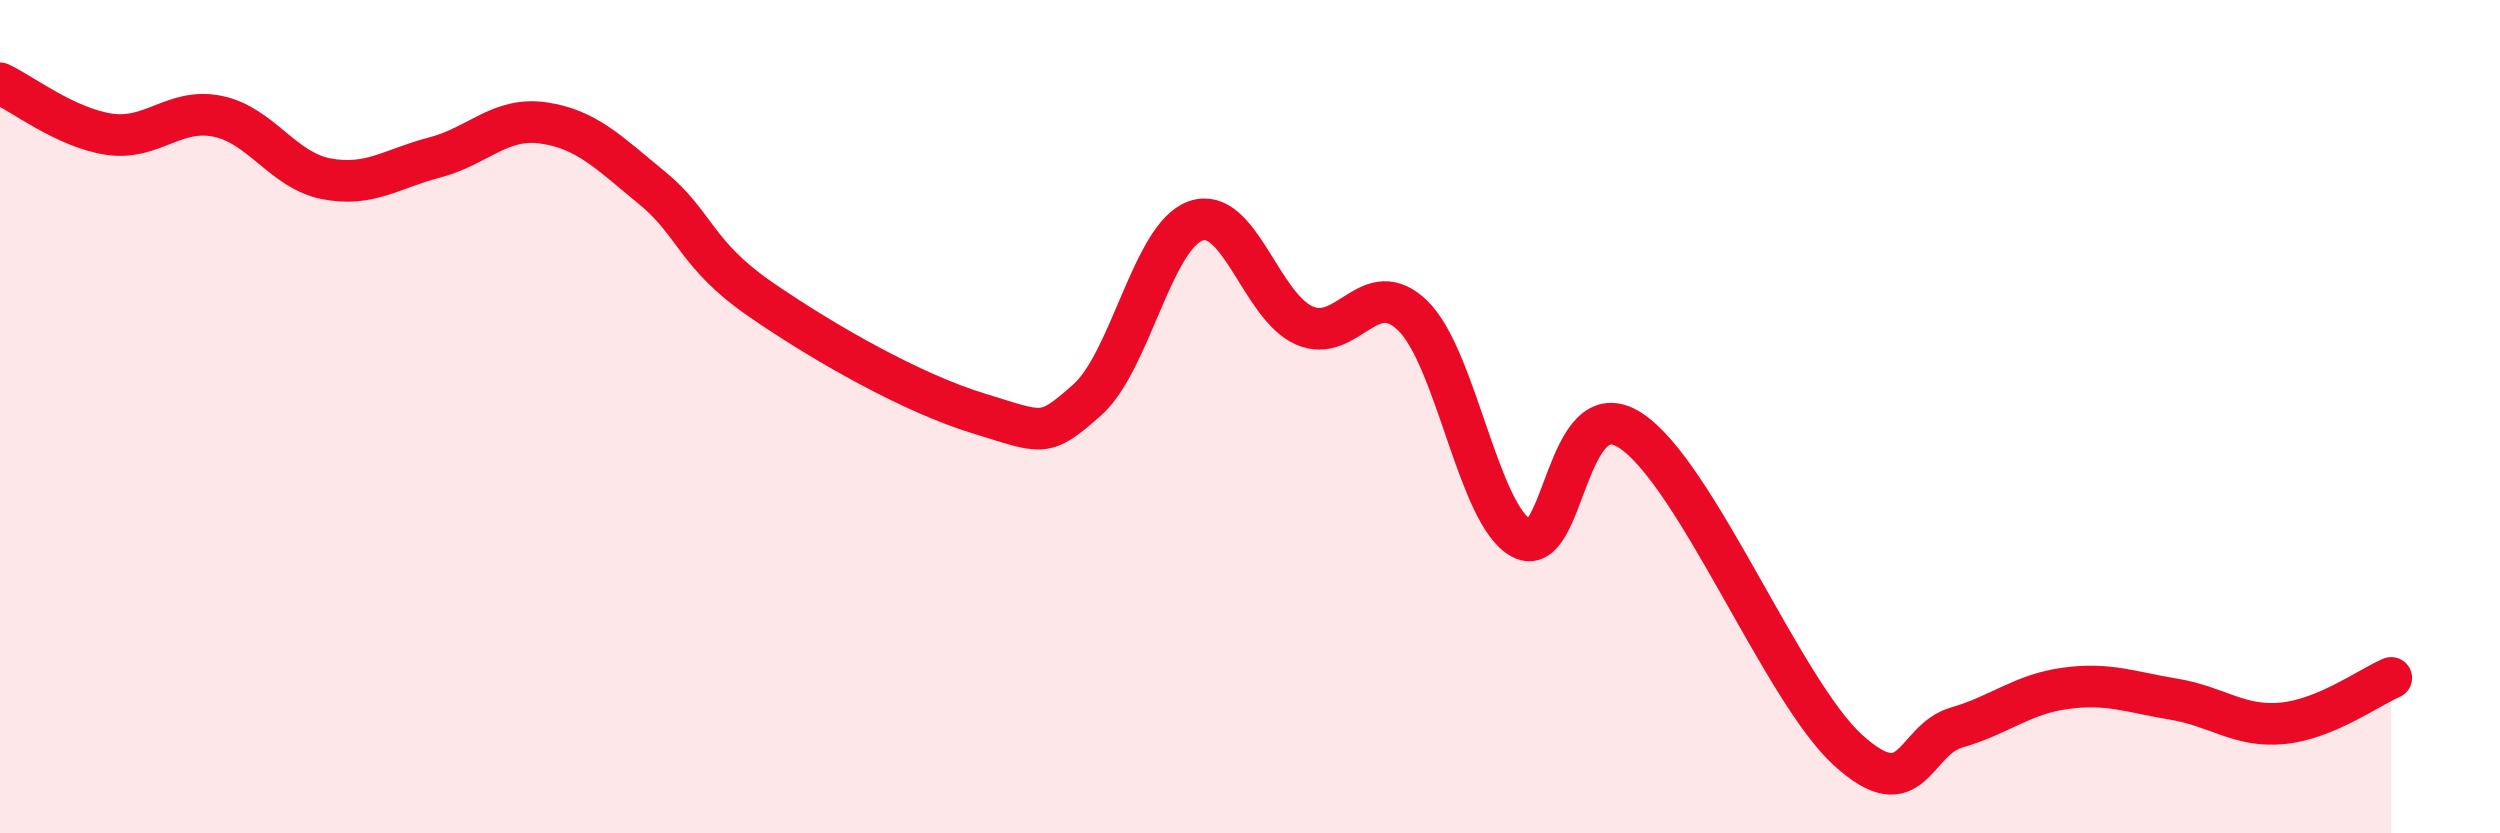
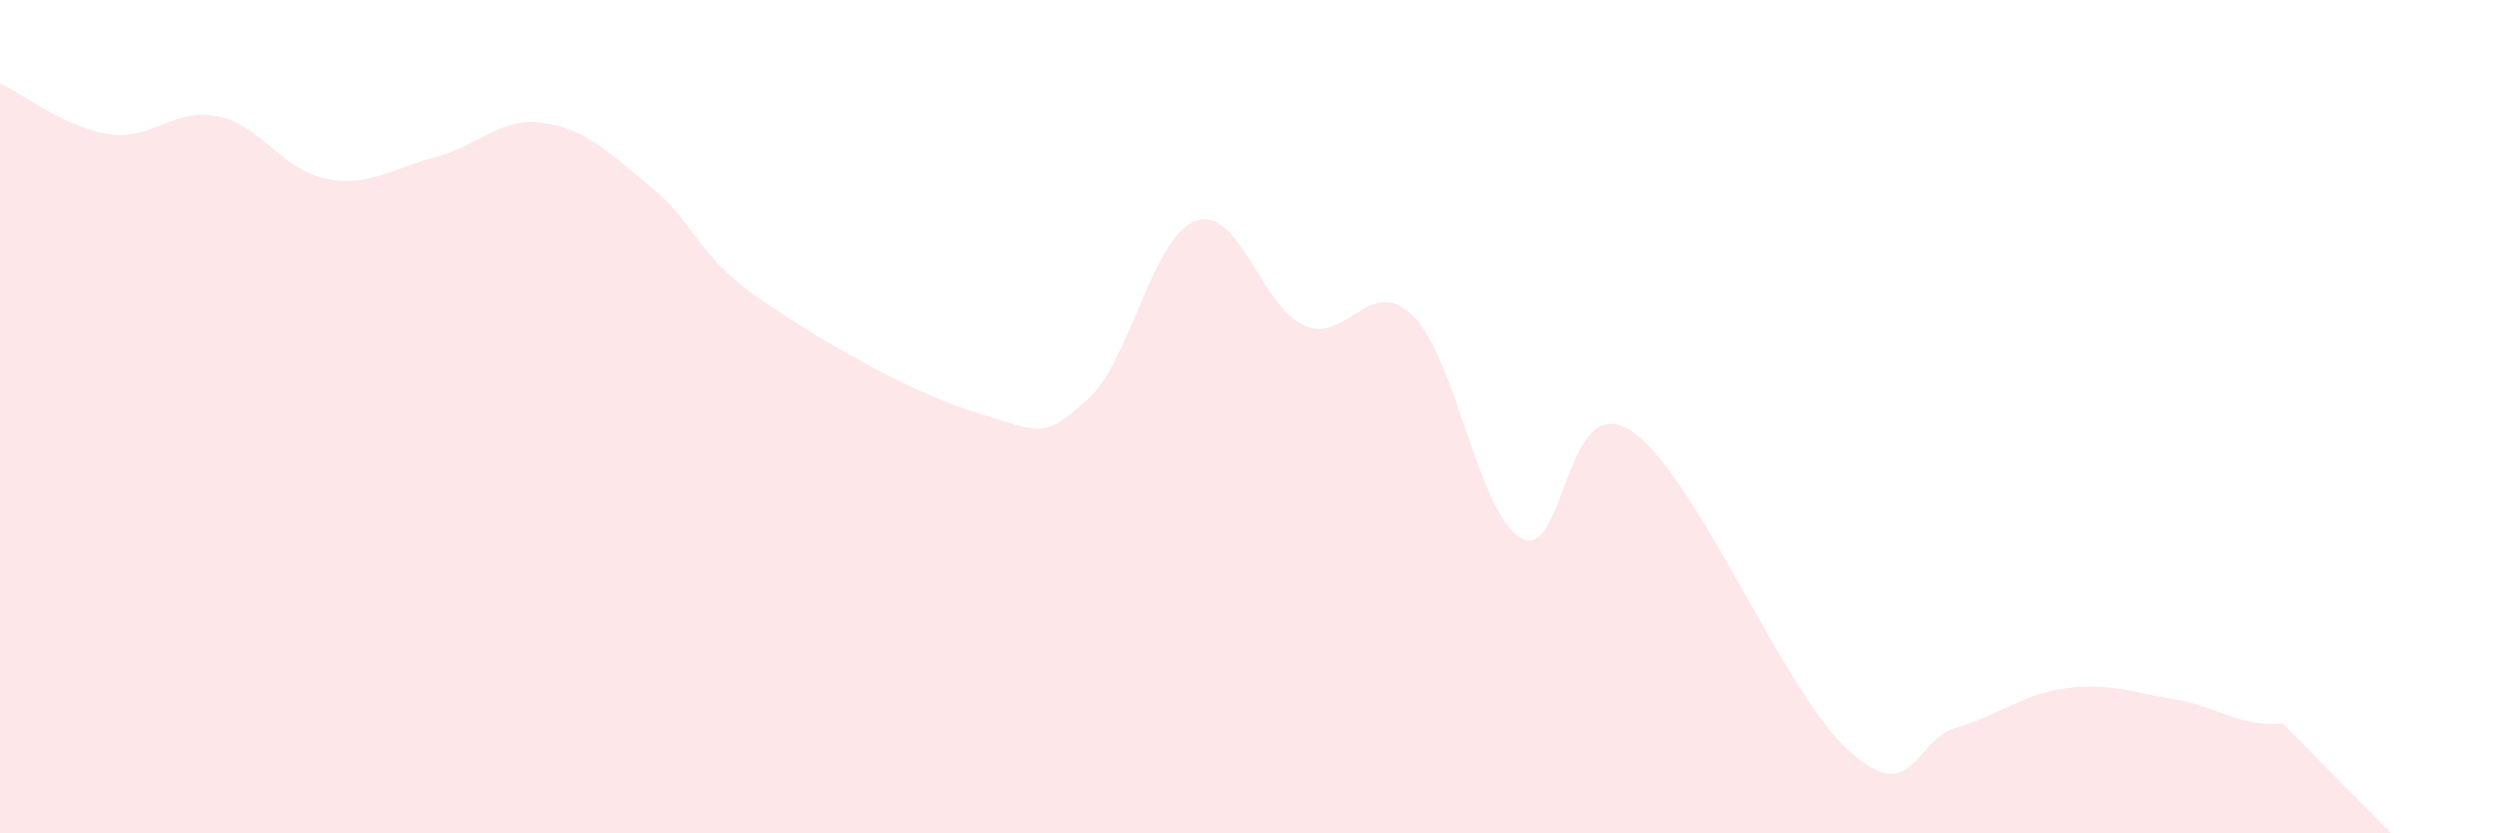
<svg xmlns="http://www.w3.org/2000/svg" width="60" height="20" viewBox="0 0 60 20">
-   <path d="M 0,2 C 0.52,2.24 1.57,3.06 2.61,3.22 C 3.65,3.38 4.18,2.58 5.22,2.79 C 6.26,3 6.79,4.09 7.83,4.29 C 8.87,4.49 9.39,4.05 10.43,3.78 C 11.47,3.51 12,2.8 13.04,2.95 C 14.08,3.1 14.61,3.66 15.65,4.51 C 16.69,5.36 16.69,6.11 18.26,7.19 C 19.83,8.27 21.91,9.44 23.48,9.92 C 25.05,10.4 25.05,10.52 26.09,9.6 C 27.13,8.68 27.66,5.66 28.7,5.3 C 29.74,4.94 30.26,7.35 31.3,7.81 C 32.34,8.27 32.87,6.56 33.91,7.58 C 34.95,8.6 35.48,12.37 36.52,12.92 C 37.56,13.47 37.56,9.31 39.13,10.33 C 40.7,11.35 42.78,16.57 44.35,18 C 45.92,19.43 45.92,17.76 46.96,17.46 C 48,17.16 48.53,16.66 49.57,16.52 C 50.61,16.38 51.13,16.61 52.17,16.78 C 53.21,16.95 53.74,17.46 54.78,17.36 C 55.82,17.26 56.87,16.49 57.39,16.27L57.39 20L0 20Z" fill="#EB0A25" opacity="0.1" stroke-linecap="round" stroke-linejoin="round" />
-   <path d="M 0,2 C 0.52,2.24 1.57,3.06 2.61,3.22 C 3.65,3.38 4.18,2.58 5.22,2.79 C 6.26,3 6.79,4.09 7.83,4.29 C 8.87,4.49 9.39,4.05 10.43,3.78 C 11.47,3.51 12,2.8 13.04,2.95 C 14.08,3.1 14.61,3.66 15.65,4.51 C 16.69,5.36 16.69,6.11 18.26,7.19 C 19.83,8.27 21.91,9.44 23.48,9.92 C 25.05,10.4 25.05,10.52 26.09,9.6 C 27.13,8.68 27.66,5.66 28.7,5.3 C 29.74,4.94 30.26,7.35 31.3,7.81 C 32.34,8.27 32.87,6.56 33.91,7.58 C 34.95,8.6 35.48,12.37 36.52,12.92 C 37.56,13.47 37.56,9.31 39.13,10.33 C 40.7,11.35 42.78,16.57 44.35,18 C 45.92,19.43 45.92,17.76 46.96,17.46 C 48,17.16 48.53,16.66 49.57,16.52 C 50.61,16.38 51.13,16.61 52.17,16.78 C 53.21,16.95 53.74,17.46 54.78,17.36 C 55.82,17.26 56.87,16.49 57.39,16.27" stroke="#EB0A25" stroke-width="1" fill="none" stroke-linecap="round" stroke-linejoin="round" />
+   <path d="M 0,2 C 0.52,2.24 1.57,3.06 2.61,3.22 C 3.65,3.38 4.18,2.58 5.22,2.79 C 6.26,3 6.79,4.09 7.83,4.29 C 8.87,4.49 9.39,4.05 10.43,3.78 C 11.47,3.51 12,2.8 13.04,2.95 C 14.08,3.1 14.61,3.66 15.65,4.51 C 16.69,5.36 16.69,6.11 18.26,7.19 C 19.83,8.27 21.91,9.44 23.48,9.92 C 25.05,10.4 25.05,10.52 26.09,9.6 C 27.13,8.68 27.66,5.66 28.7,5.3 C 29.74,4.94 30.26,7.35 31.3,7.81 C 32.34,8.27 32.87,6.56 33.91,7.58 C 34.95,8.6 35.48,12.37 36.52,12.92 C 37.56,13.47 37.56,9.31 39.13,10.33 C 40.7,11.35 42.78,16.57 44.35,18 C 45.92,19.43 45.92,17.76 46.96,17.46 C 48,17.16 48.53,16.66 49.57,16.52 C 50.61,16.38 51.13,16.61 52.17,16.78 C 53.21,16.95 53.74,17.46 54.78,17.36 L57.39 20L0 20Z" fill="#EB0A25" opacity="0.1" stroke-linecap="round" stroke-linejoin="round" />
</svg>